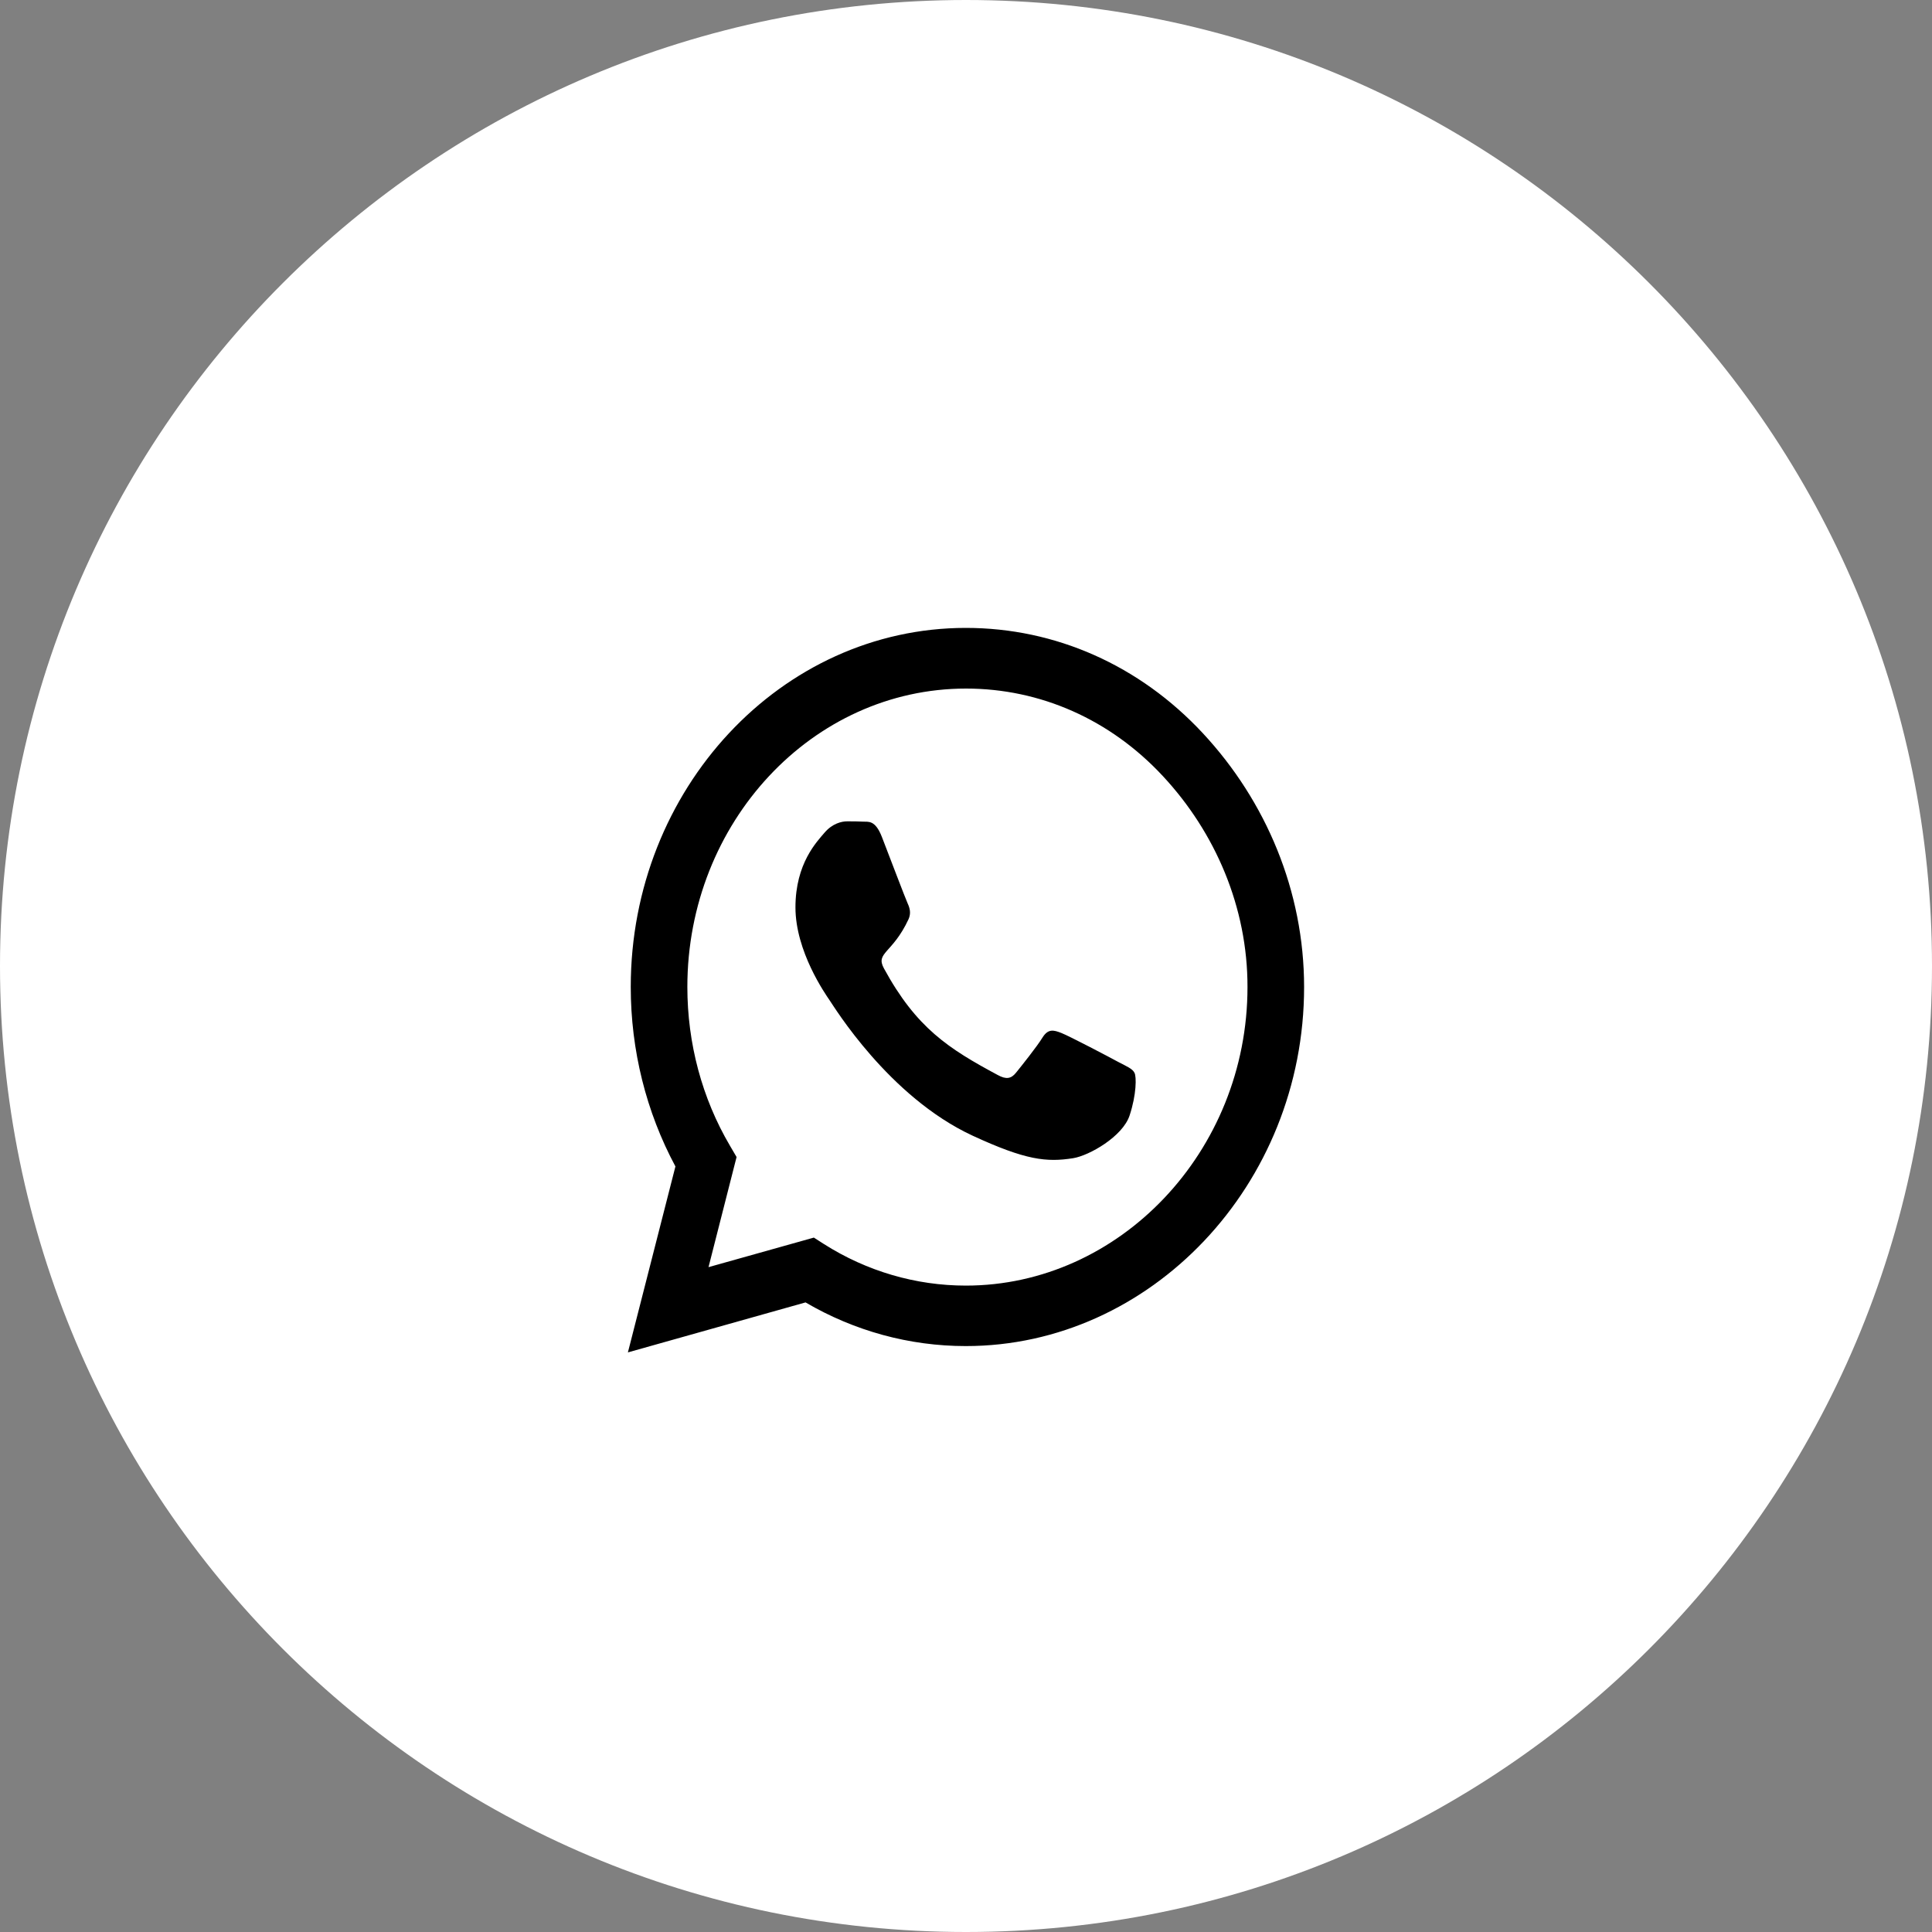
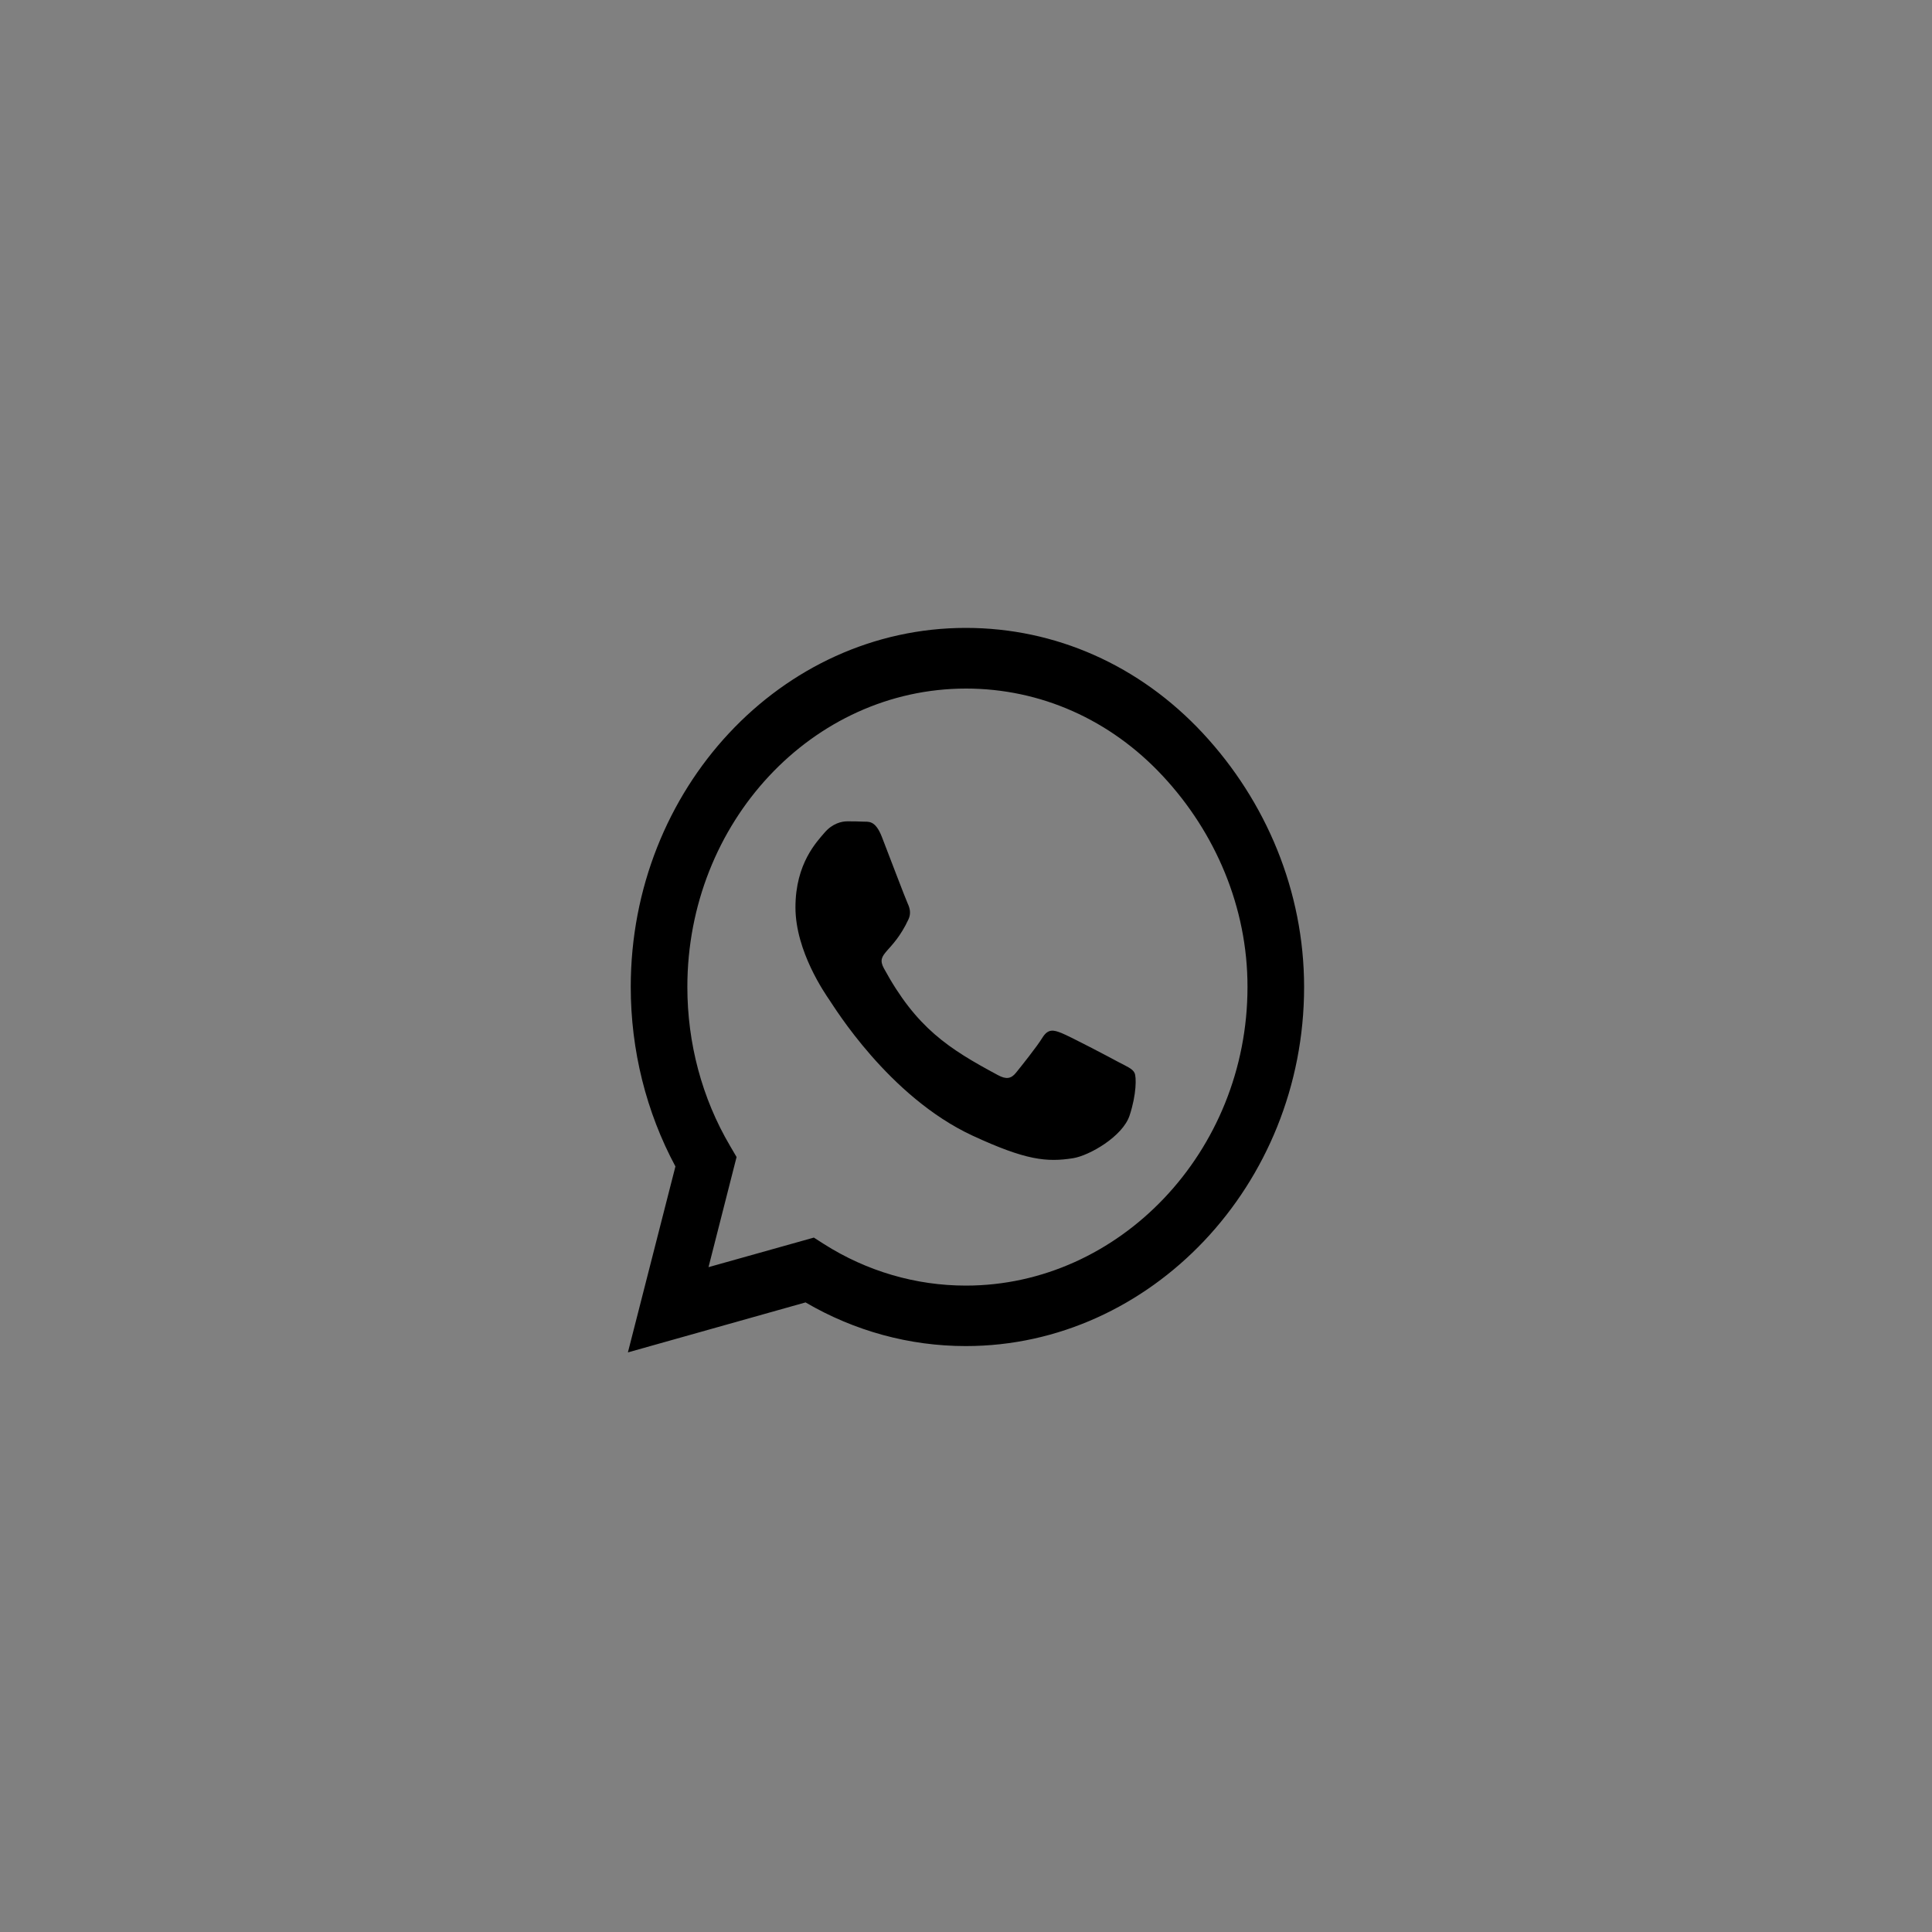
<svg xmlns="http://www.w3.org/2000/svg" width="40" height="40" viewBox="0 0 40 40" fill="none">
  <rect x="0" y="0" width="40" height="40" fill="#808080" stroke="none" />
-   <path d="M40 20C40 31.046 31.046 40 20 40C8.954 40 0 31.046 0 20C0 8.954 8.954 0 20 0C31.046 0 40 8.954 40 20Z" fill="white" />
  <path d="M24.903 15.18C23.594 13.773 21.85 13 19.997 13C16.172 13 13.059 16.335 13.059 20.433C13.059 21.742 13.378 23.021 13.984 24.15L13 28L16.678 26.965C17.691 27.558 18.831 27.869 19.994 27.869H19.997C23.819 27.869 27 24.535 27 20.436C27 18.451 26.212 16.586 24.903 15.18ZM19.997 26.617C18.959 26.617 17.944 26.319 17.059 25.757L16.85 25.623L14.669 26.235L15.25 23.955L15.113 23.721C14.534 22.737 14.231 21.602 14.231 20.433C14.231 17.028 16.819 14.256 20 14.256C21.541 14.256 22.988 14.898 24.075 16.067C25.163 17.235 25.831 18.786 25.828 20.436C25.828 23.845 23.175 26.617 19.997 26.617ZM23.159 21.99C22.988 21.896 22.134 21.448 21.975 21.387C21.816 21.324 21.7 21.294 21.584 21.481C21.469 21.669 21.137 22.084 21.034 22.211C20.934 22.335 20.831 22.352 20.659 22.258C19.641 21.712 18.972 21.284 18.3 20.048C18.122 19.72 18.478 19.743 18.809 19.034C18.866 18.91 18.837 18.802 18.794 18.709C18.75 18.615 18.403 17.701 18.259 17.329C18.119 16.968 17.975 17.018 17.869 17.011C17.769 17.005 17.653 17.005 17.538 17.005C17.422 17.005 17.234 17.051 17.075 17.235C16.916 17.423 16.469 17.872 16.469 18.786C16.469 19.7 17.091 20.584 17.175 20.708C17.262 20.831 18.397 22.706 20.137 23.513C21.238 24.022 21.669 24.066 22.219 23.979C22.553 23.925 23.244 23.53 23.387 23.095C23.531 22.66 23.531 22.288 23.488 22.211C23.447 22.127 23.331 22.08 23.159 21.99Z" fill="black" />
</svg>